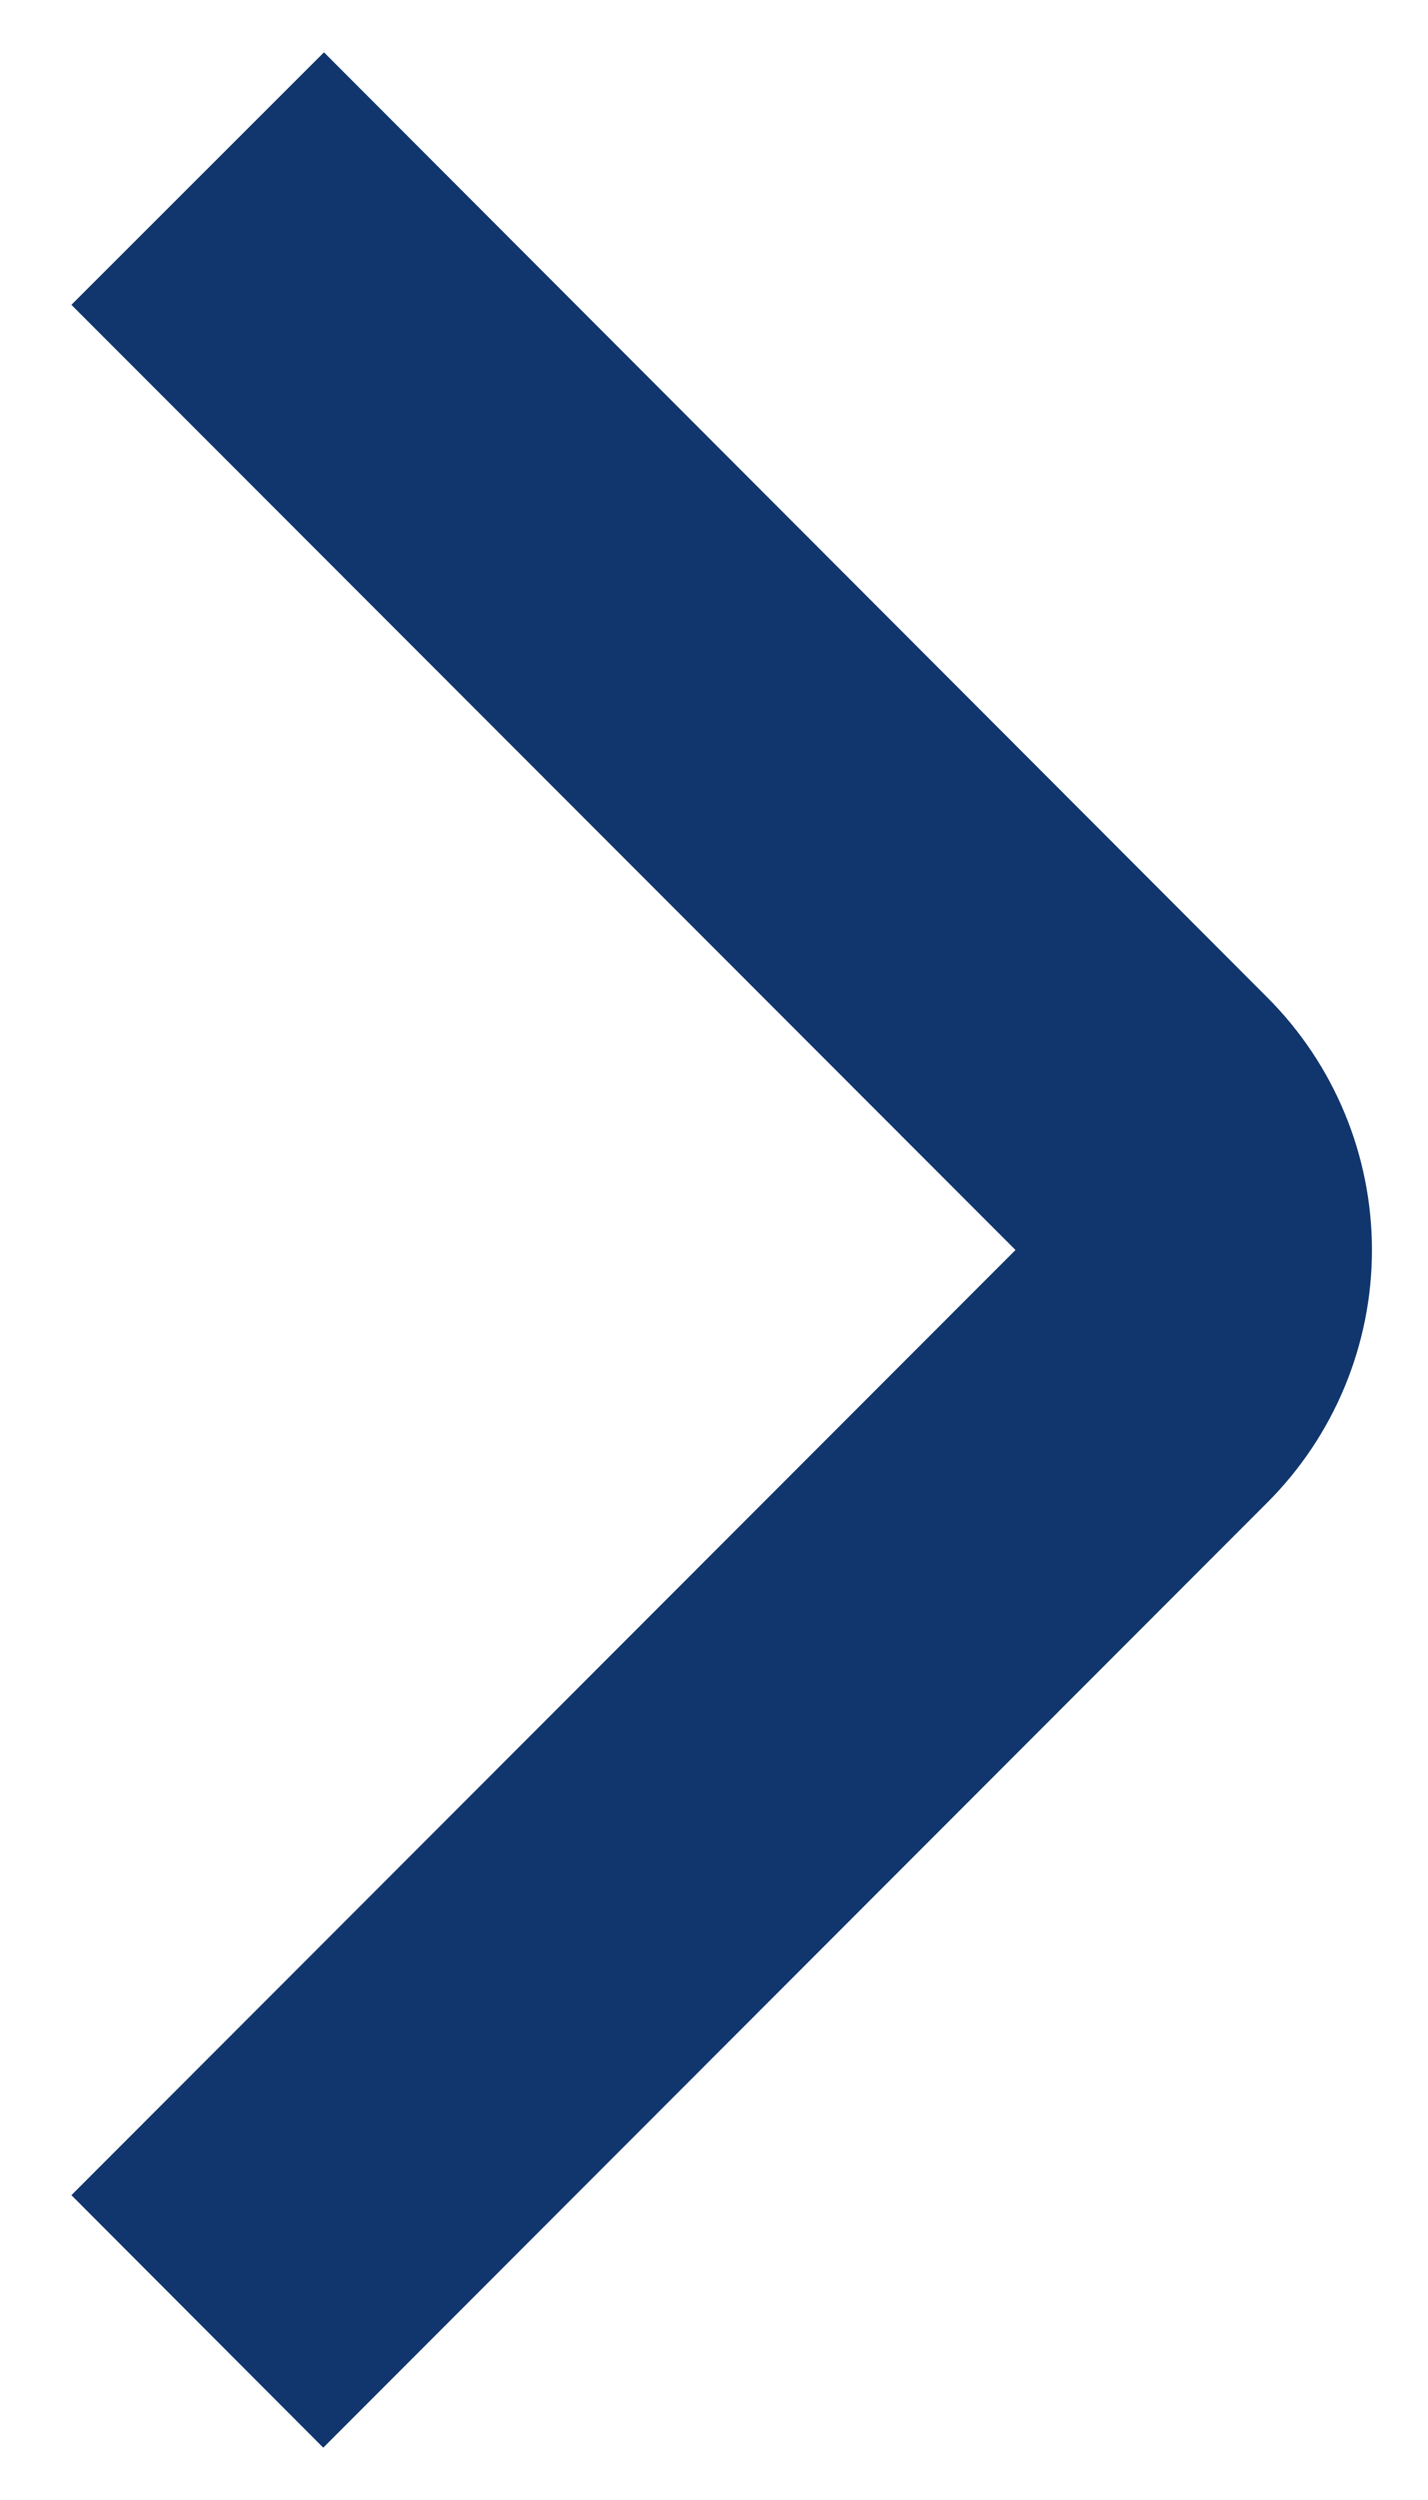
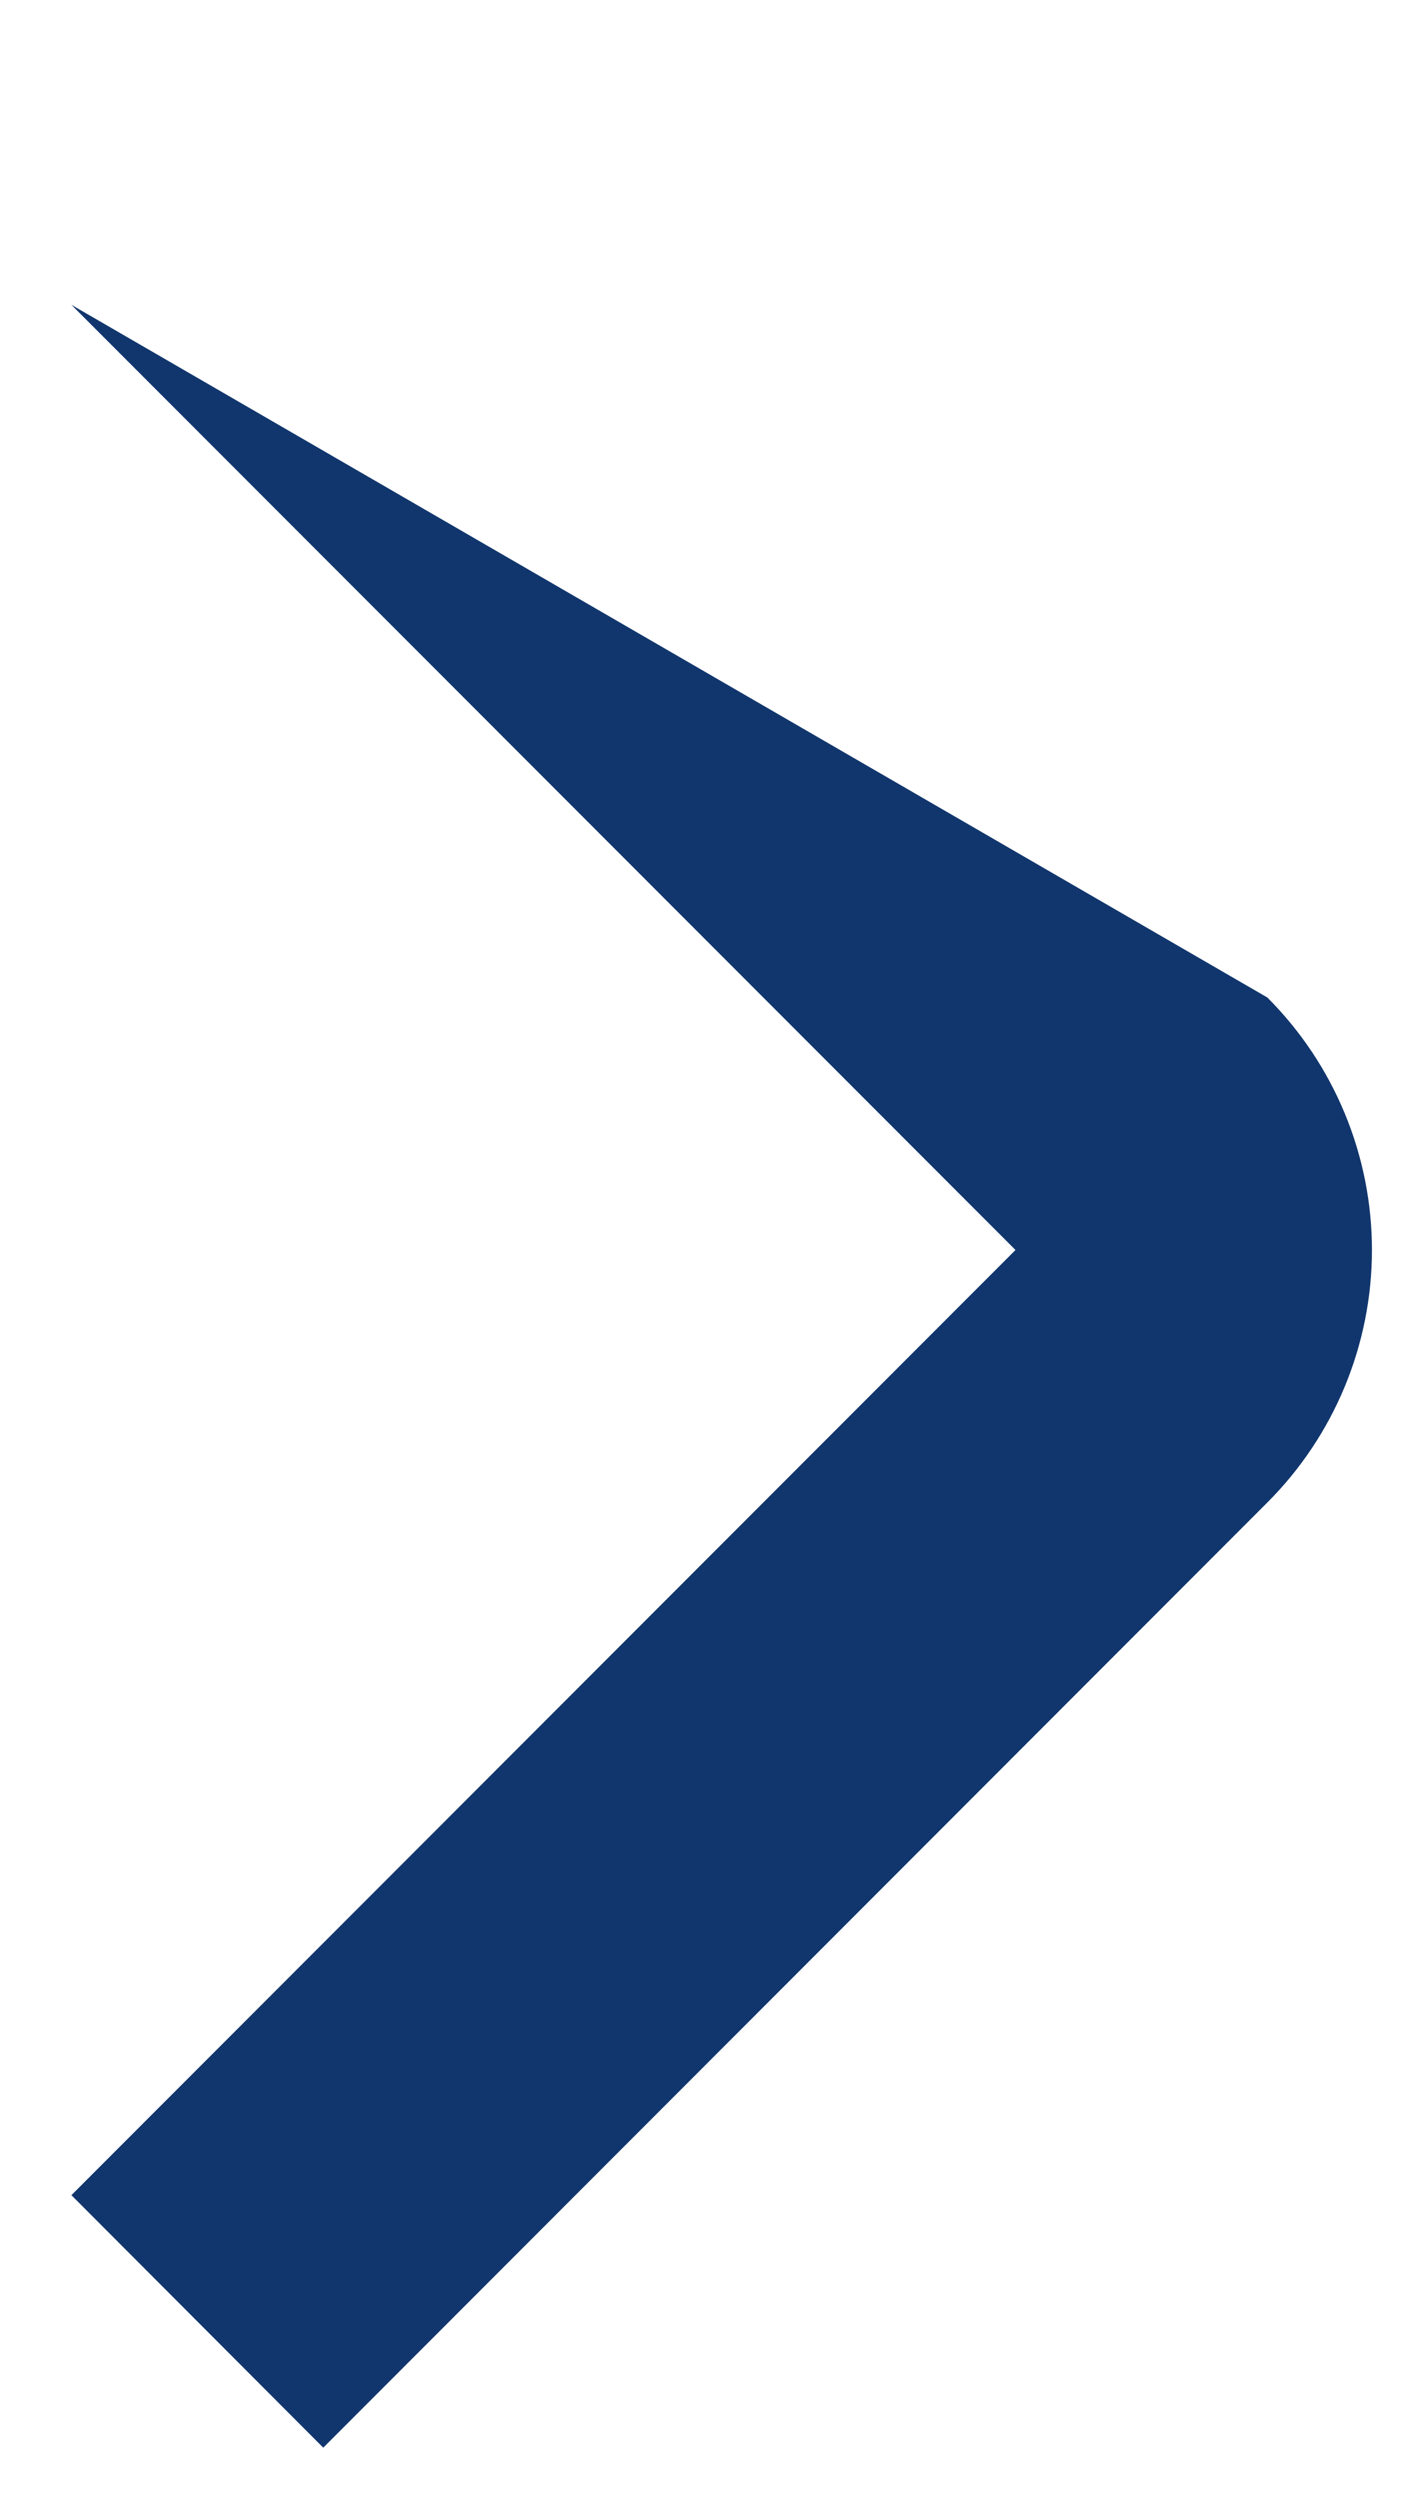
<svg xmlns="http://www.w3.org/2000/svg" width="8" height="14" viewBox="0 0 8 14" fill="none">
-   <path d="M1.811 13.707L0.4 12.293L5.689 7L0.4 1.707L1.815 0.293L7.1 5.586C7.475 5.961 7.686 6.47 7.686 7C7.686 7.53 7.475 8.039 7.1 8.414L1.811 13.707Z" fill="#11366D" />
+   <path d="M1.811 13.707L0.4 12.293L5.689 7L0.4 1.707L7.1 5.586C7.475 5.961 7.686 6.47 7.686 7C7.686 7.53 7.475 8.039 7.1 8.414L1.811 13.707Z" fill="#11366D" />
</svg>